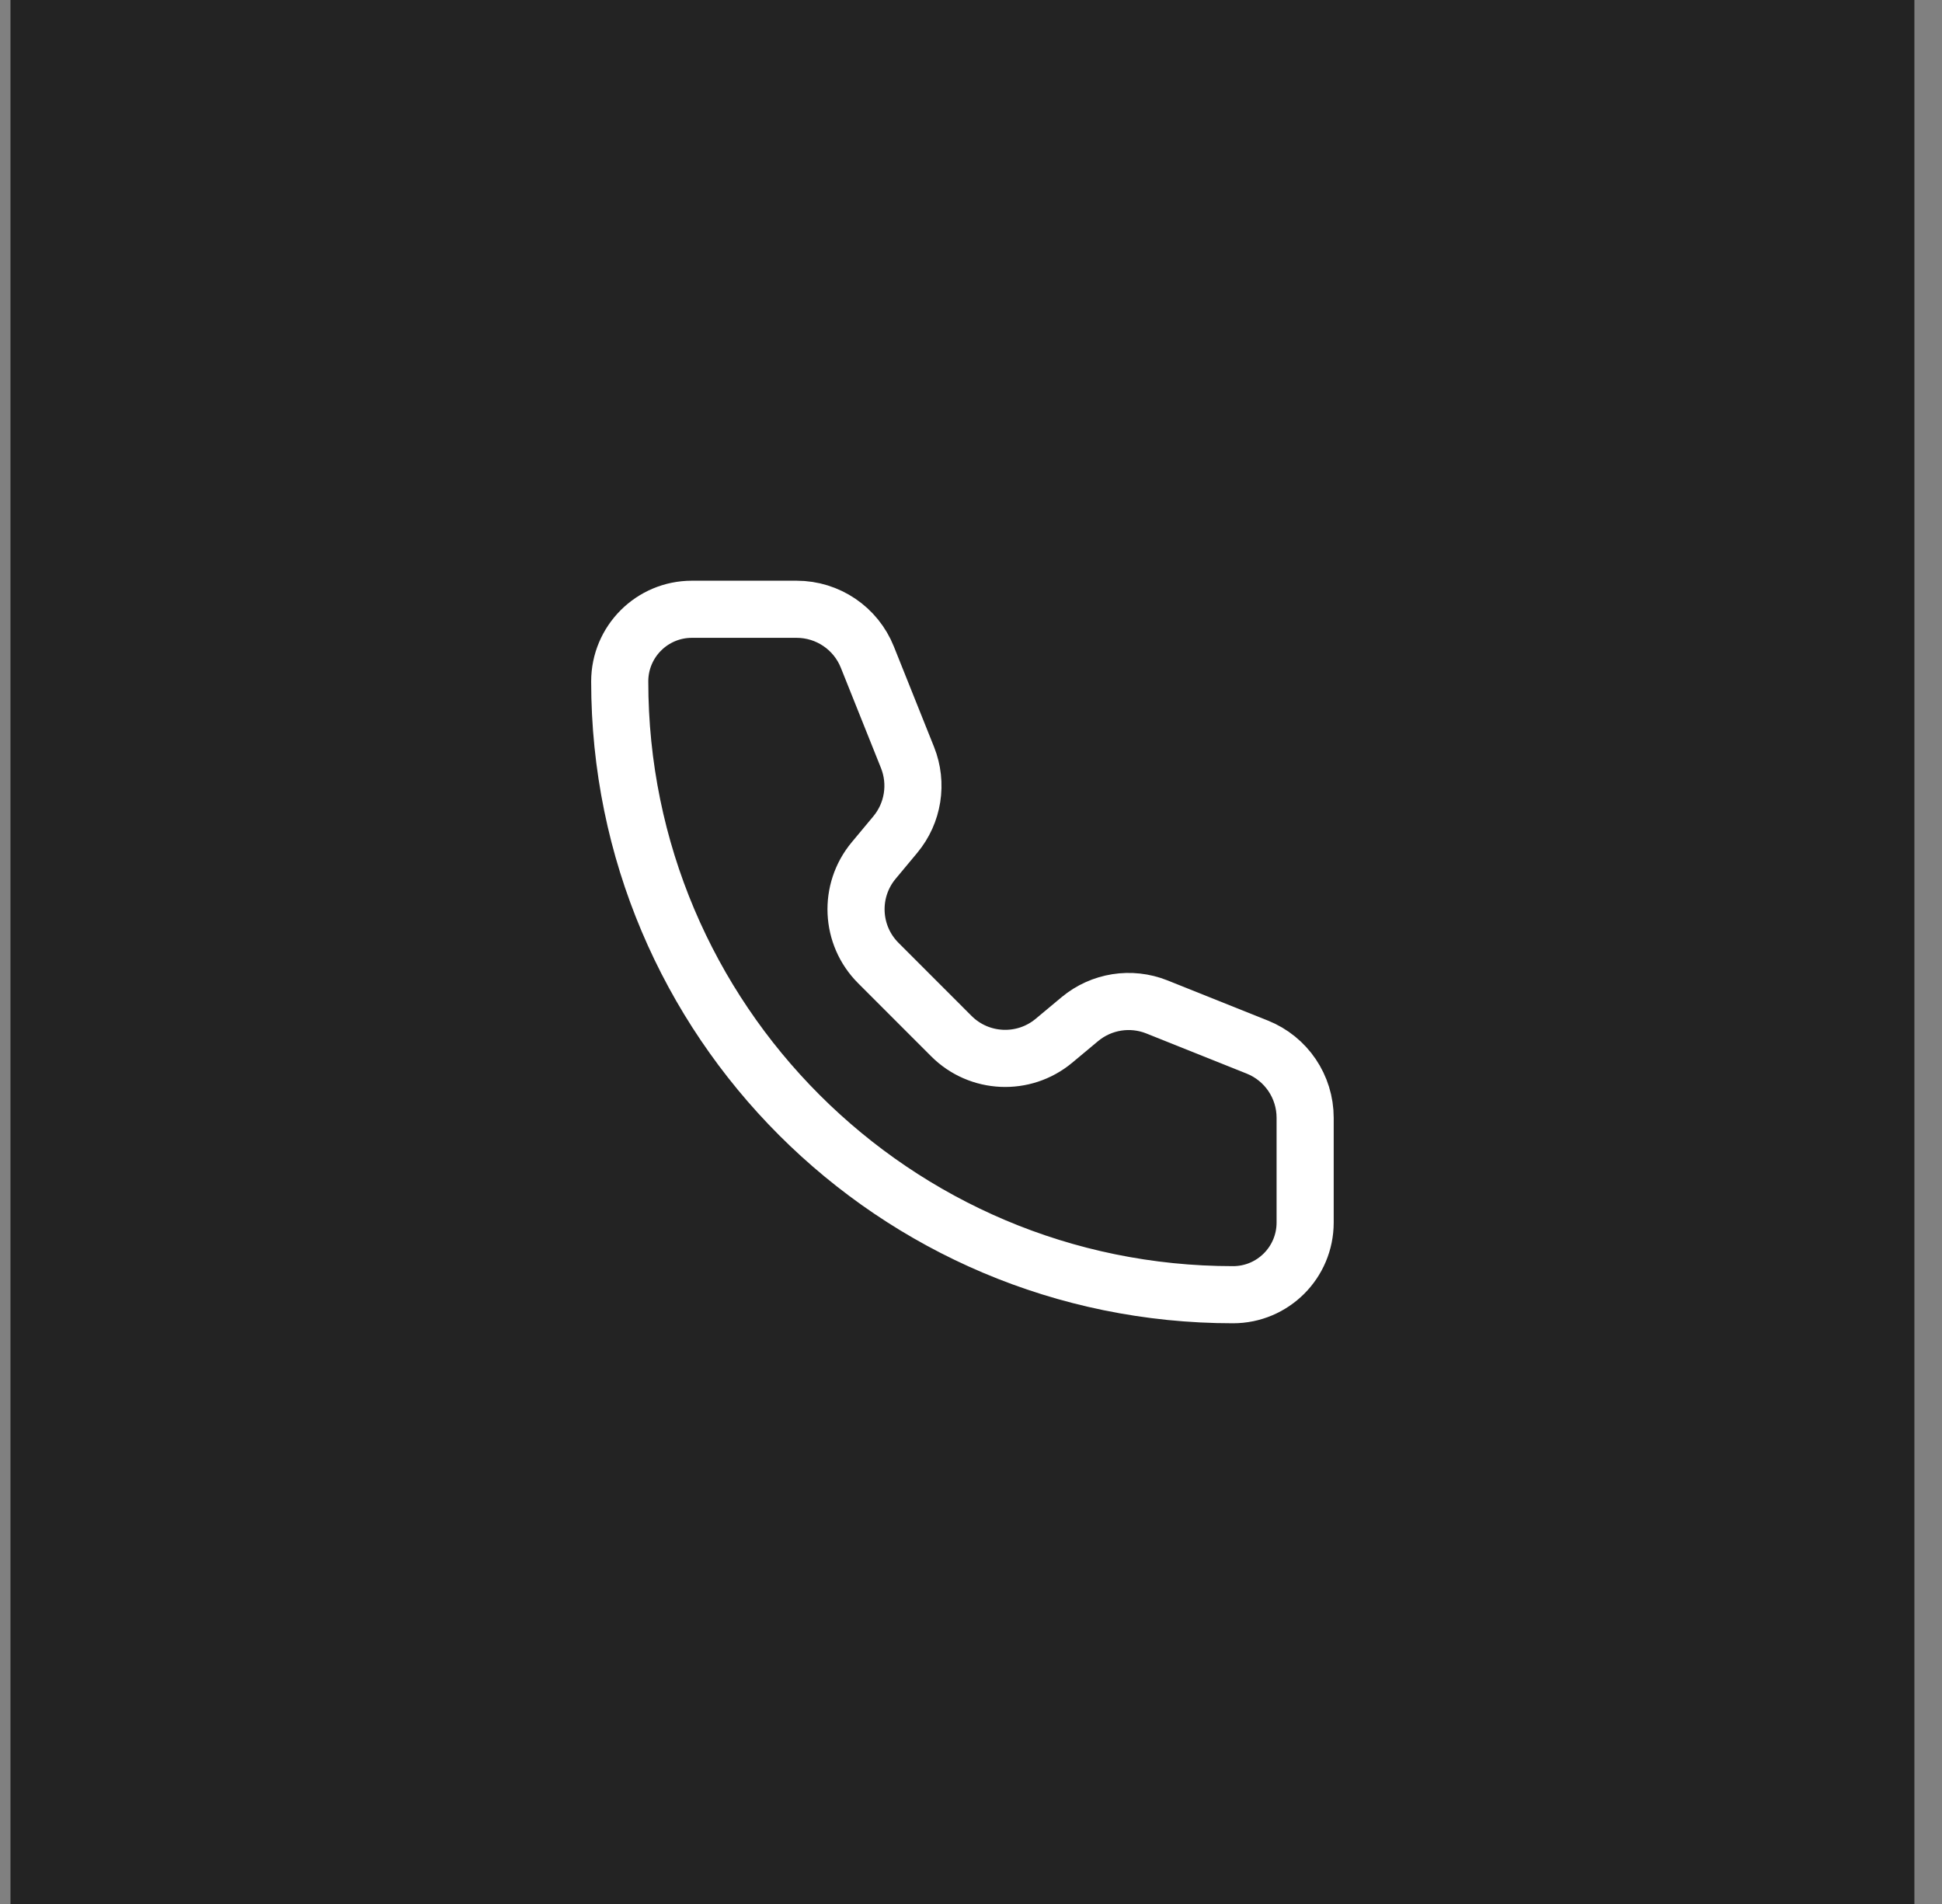
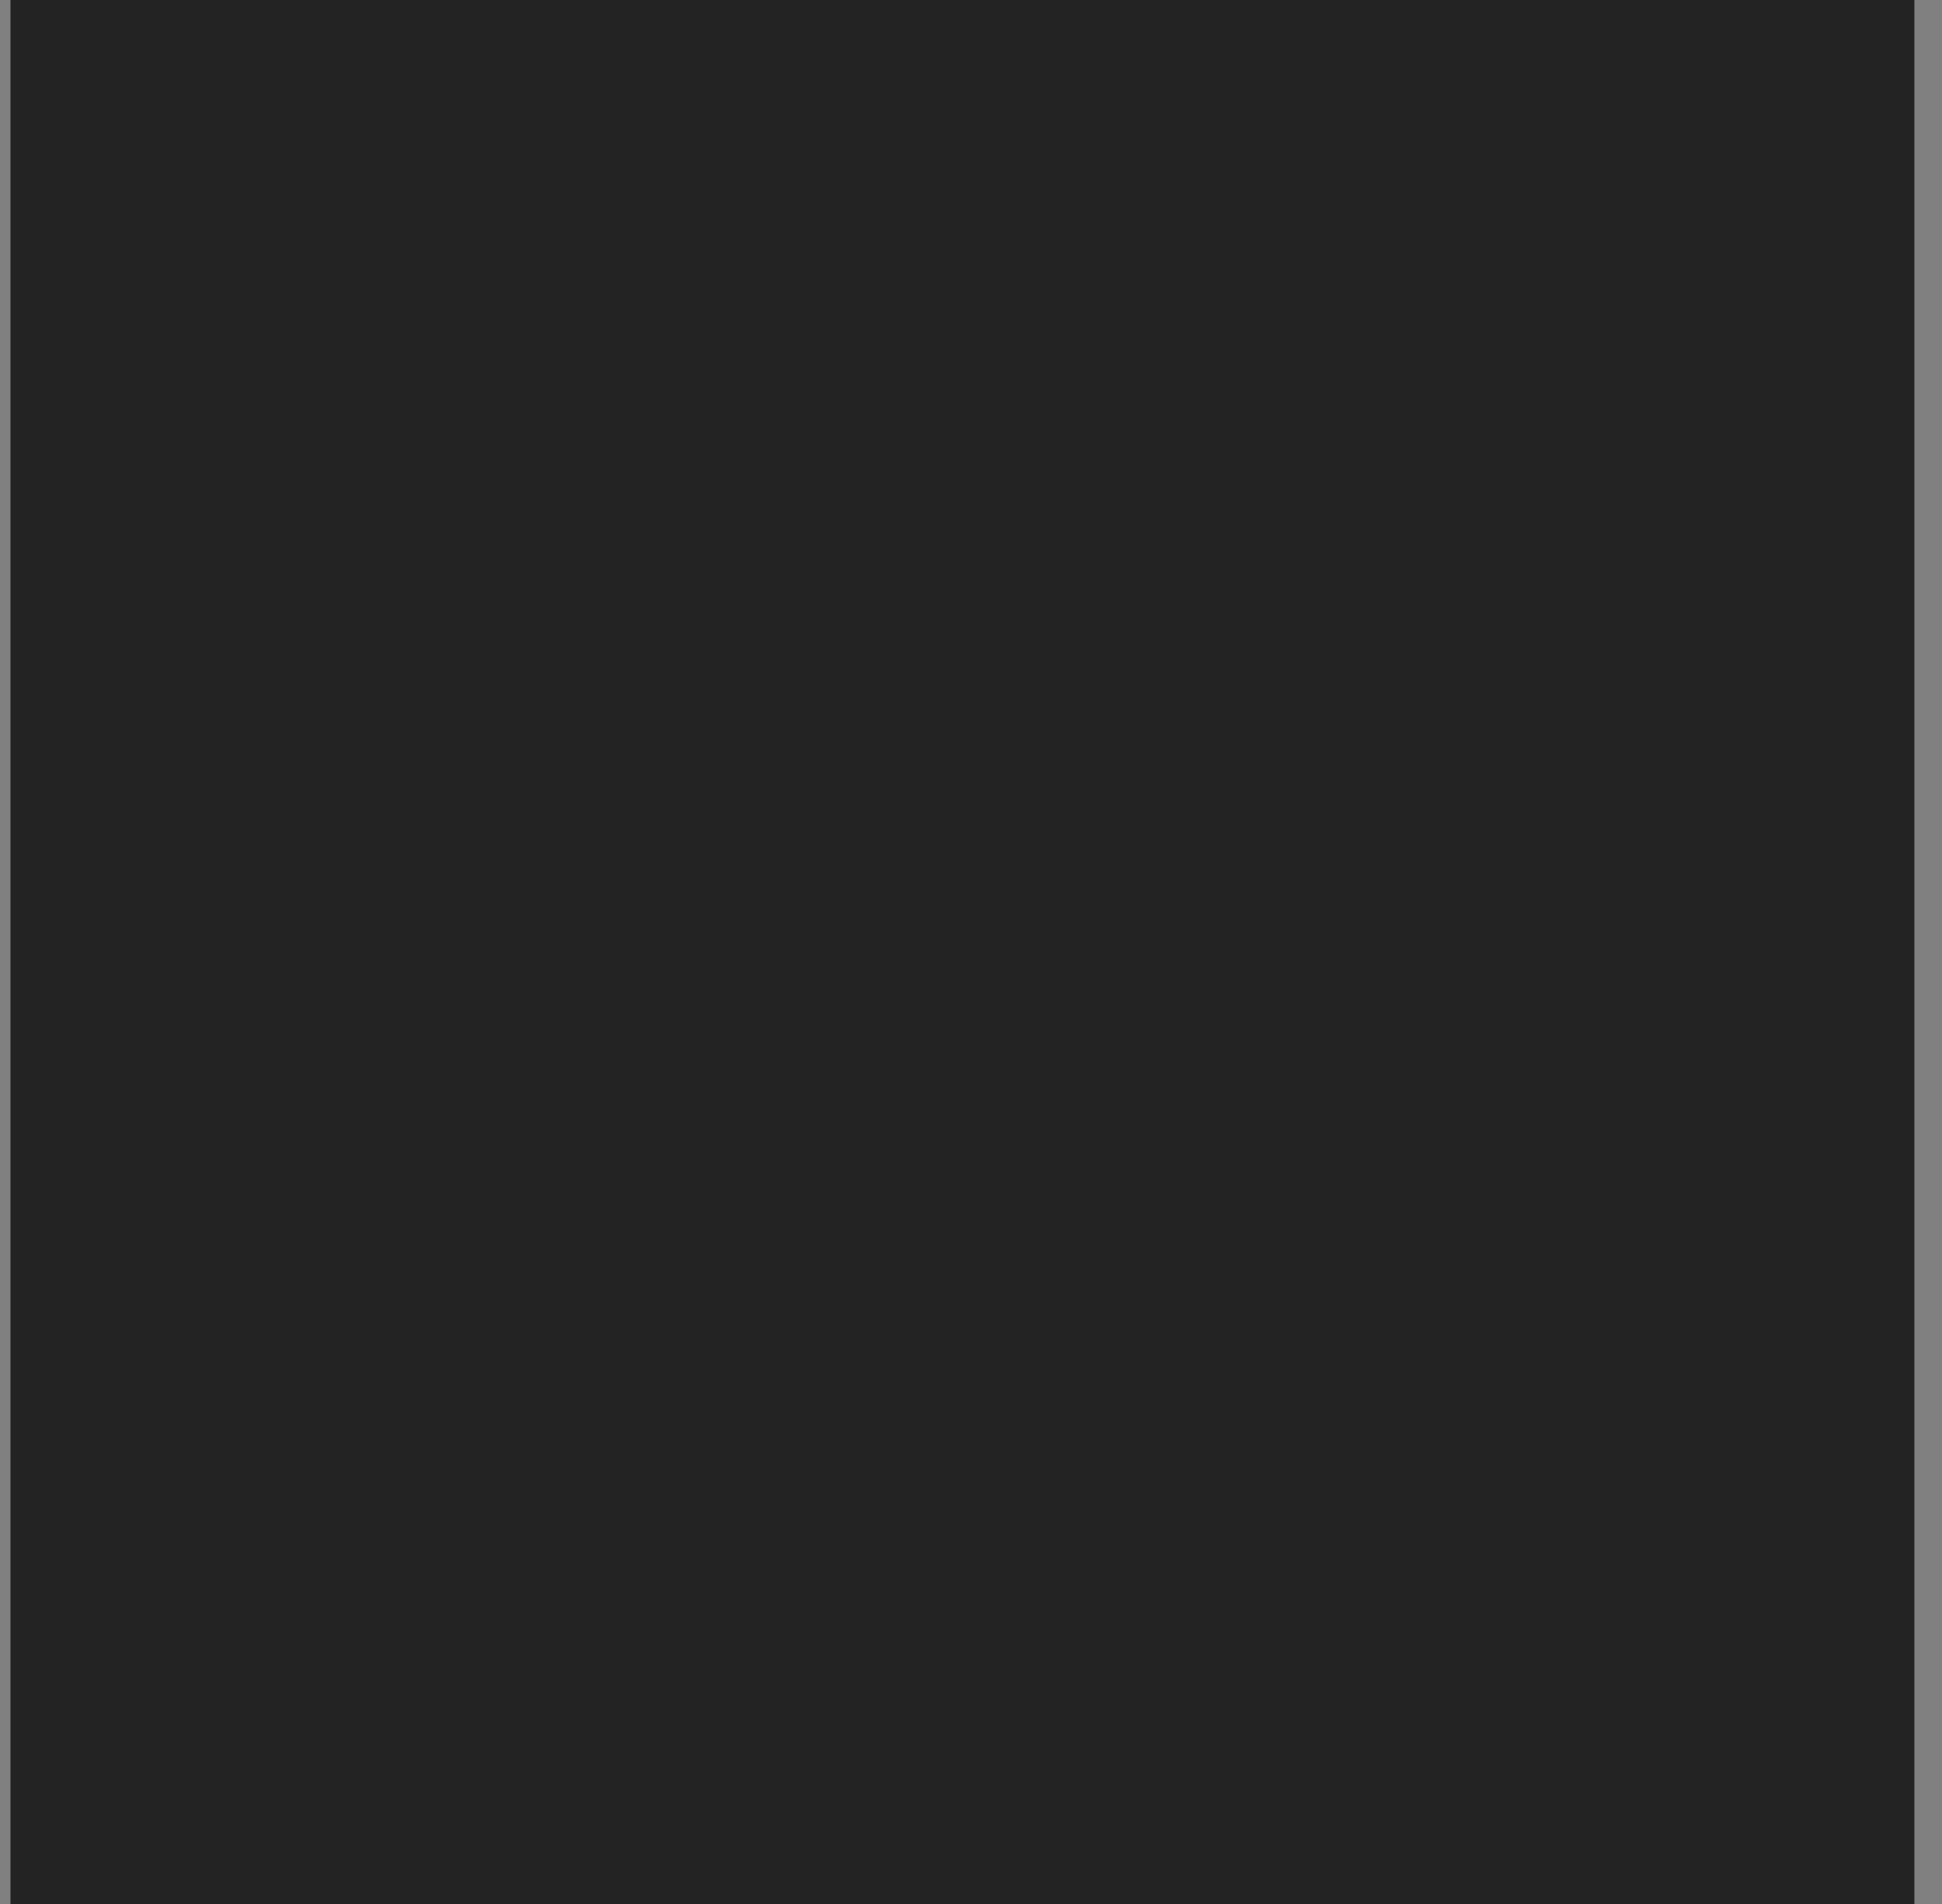
<svg xmlns="http://www.w3.org/2000/svg" width="51" height="50" viewBox="0 0 51 50" fill="none">
  <rect x="0" y="0" width="51" height="50" fill="#808080" stroke="none" />
  <rect x="0.275" width="50" height="50" fill="#232323" />
-   <path d="M20.921 16H18.17C17.124 16 16.275 16.848 16.275 17.895C16.275 26.789 23.486 34 32.381 34C33.427 34 34.275 33.152 34.275 32.105V29.354C34.275 28.536 33.778 27.801 33.018 27.497L30.383 26.443C29.701 26.17 28.924 26.293 28.359 26.763L27.678 27.331C26.884 27.993 25.715 27.94 24.984 27.209L23.067 25.291C22.335 24.56 22.282 23.392 22.945 22.597L23.512 21.916C23.982 21.352 24.105 20.575 23.833 19.893L22.778 17.257C22.475 16.498 21.739 16 20.921 16Z" stroke="white" stroke-width="1.5" stroke-linecap="round" stroke-linejoin="round" />
</svg>